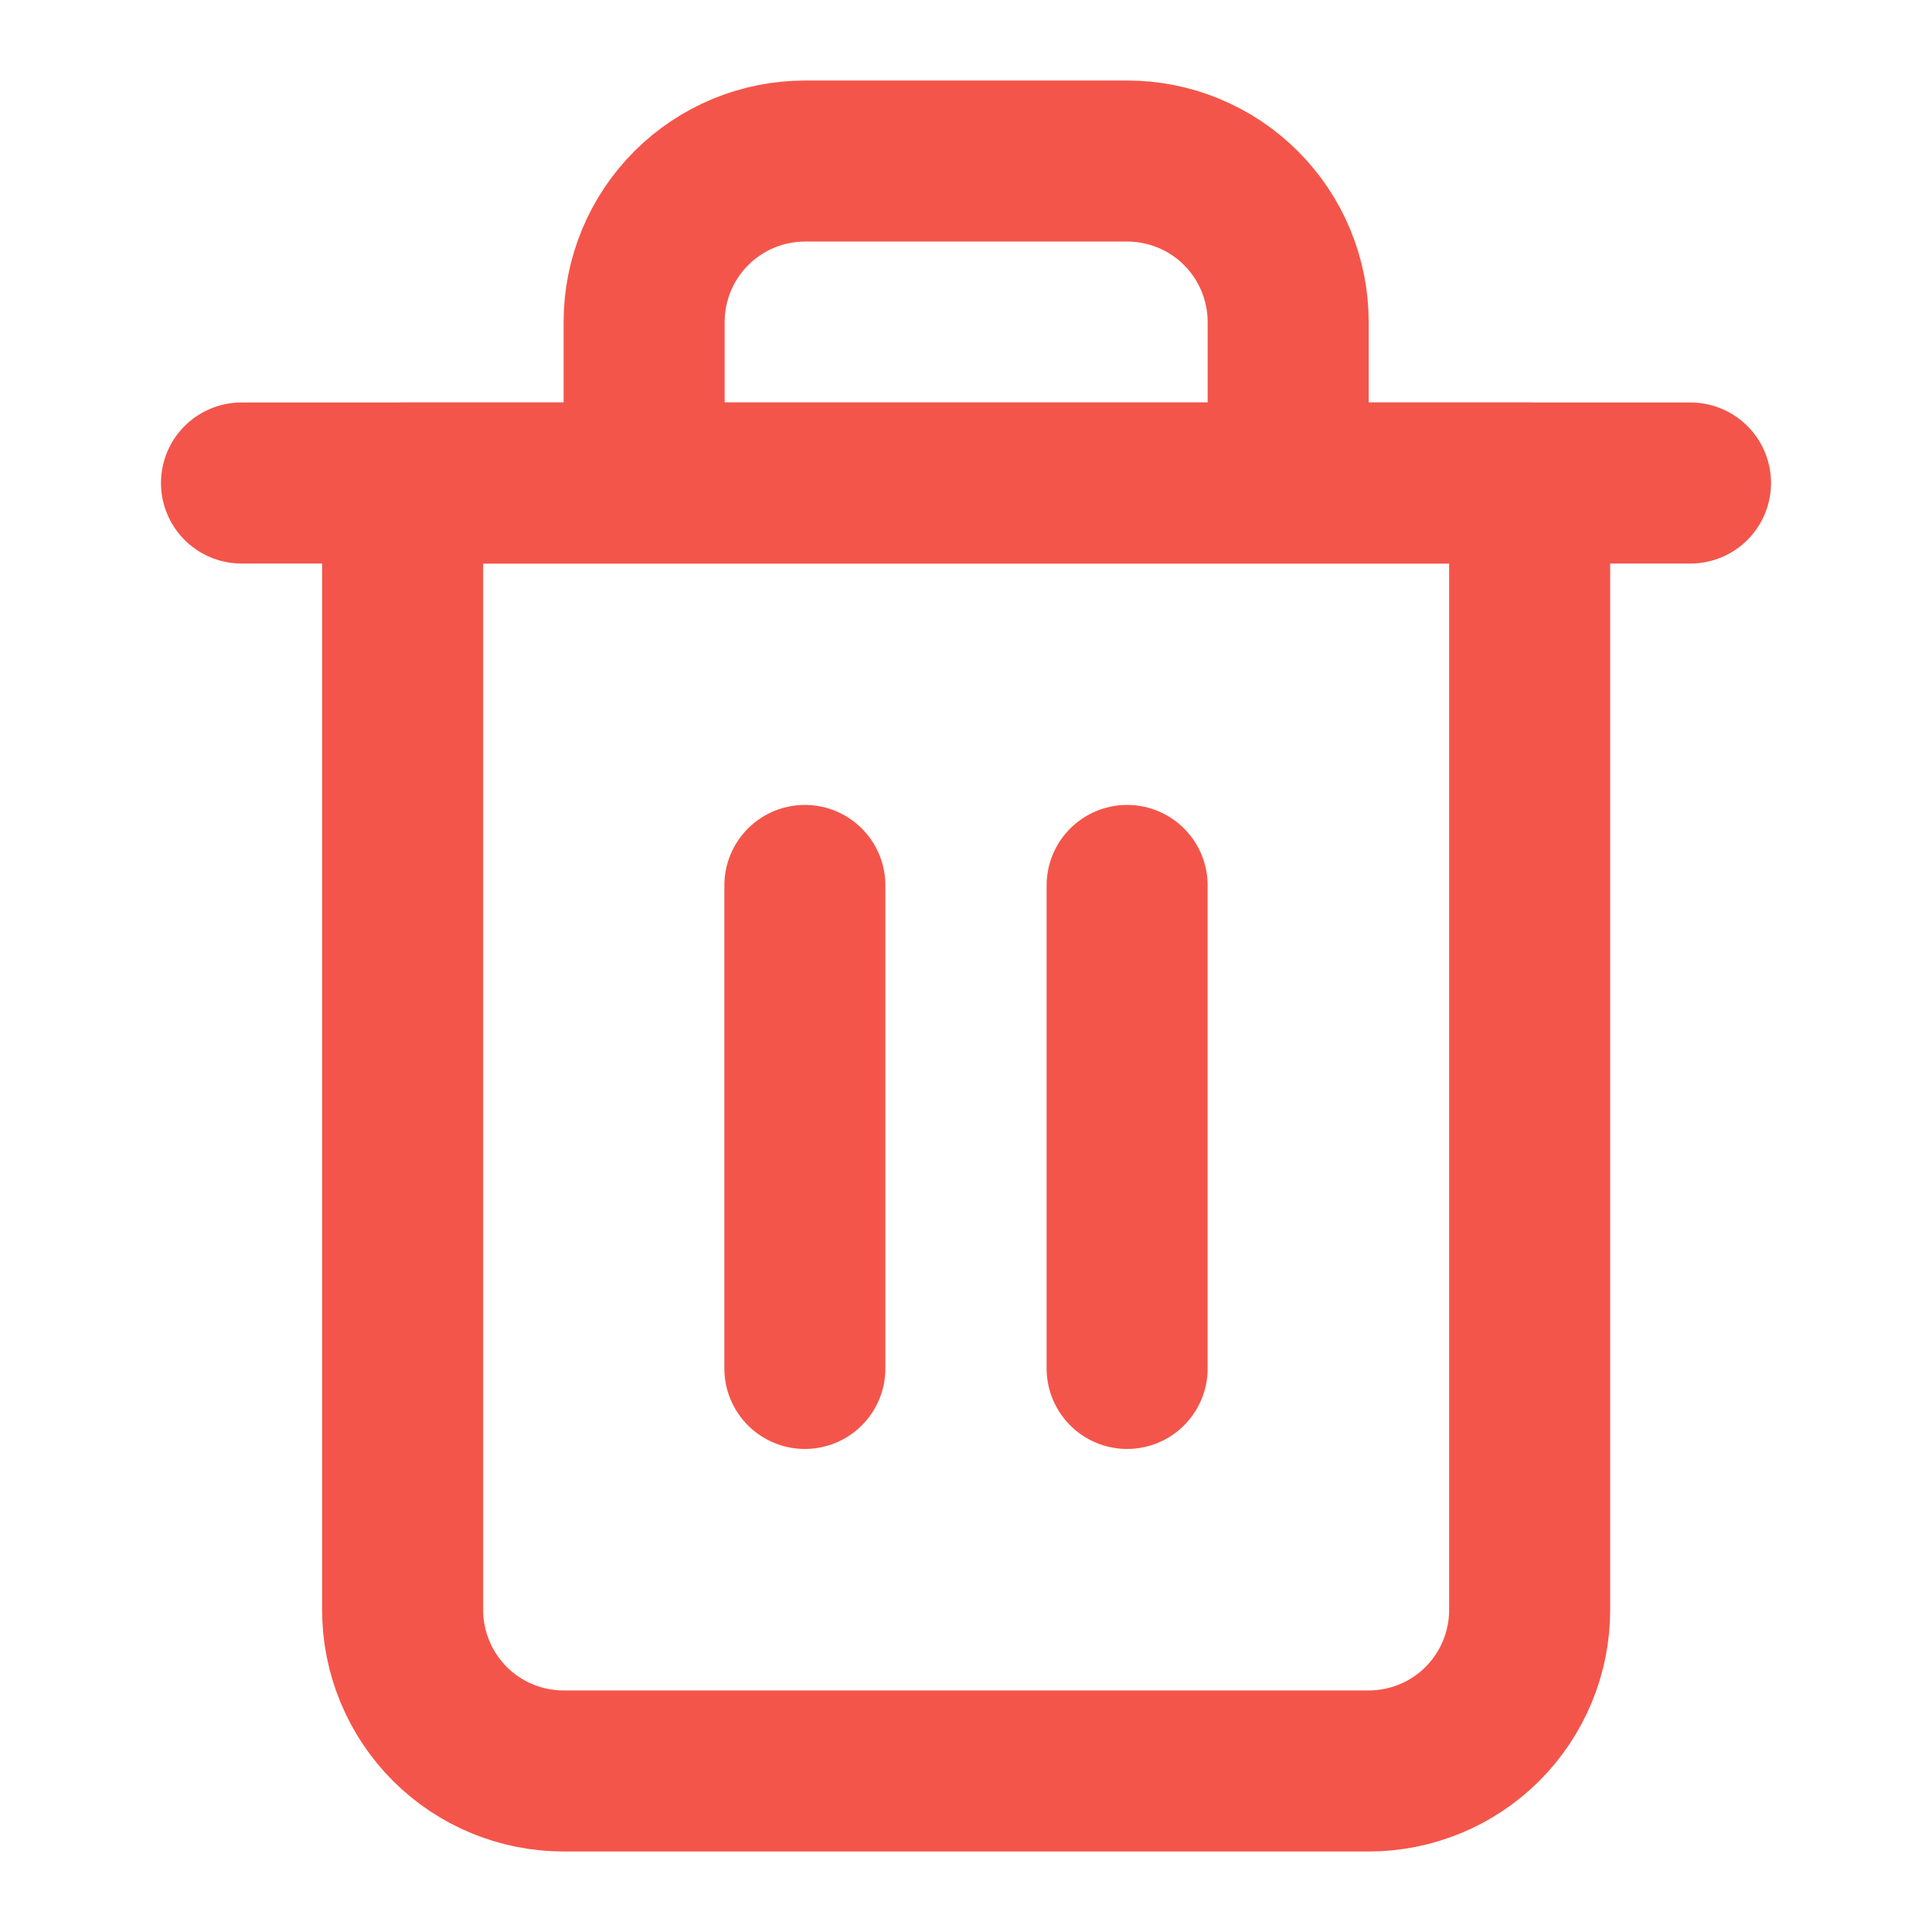
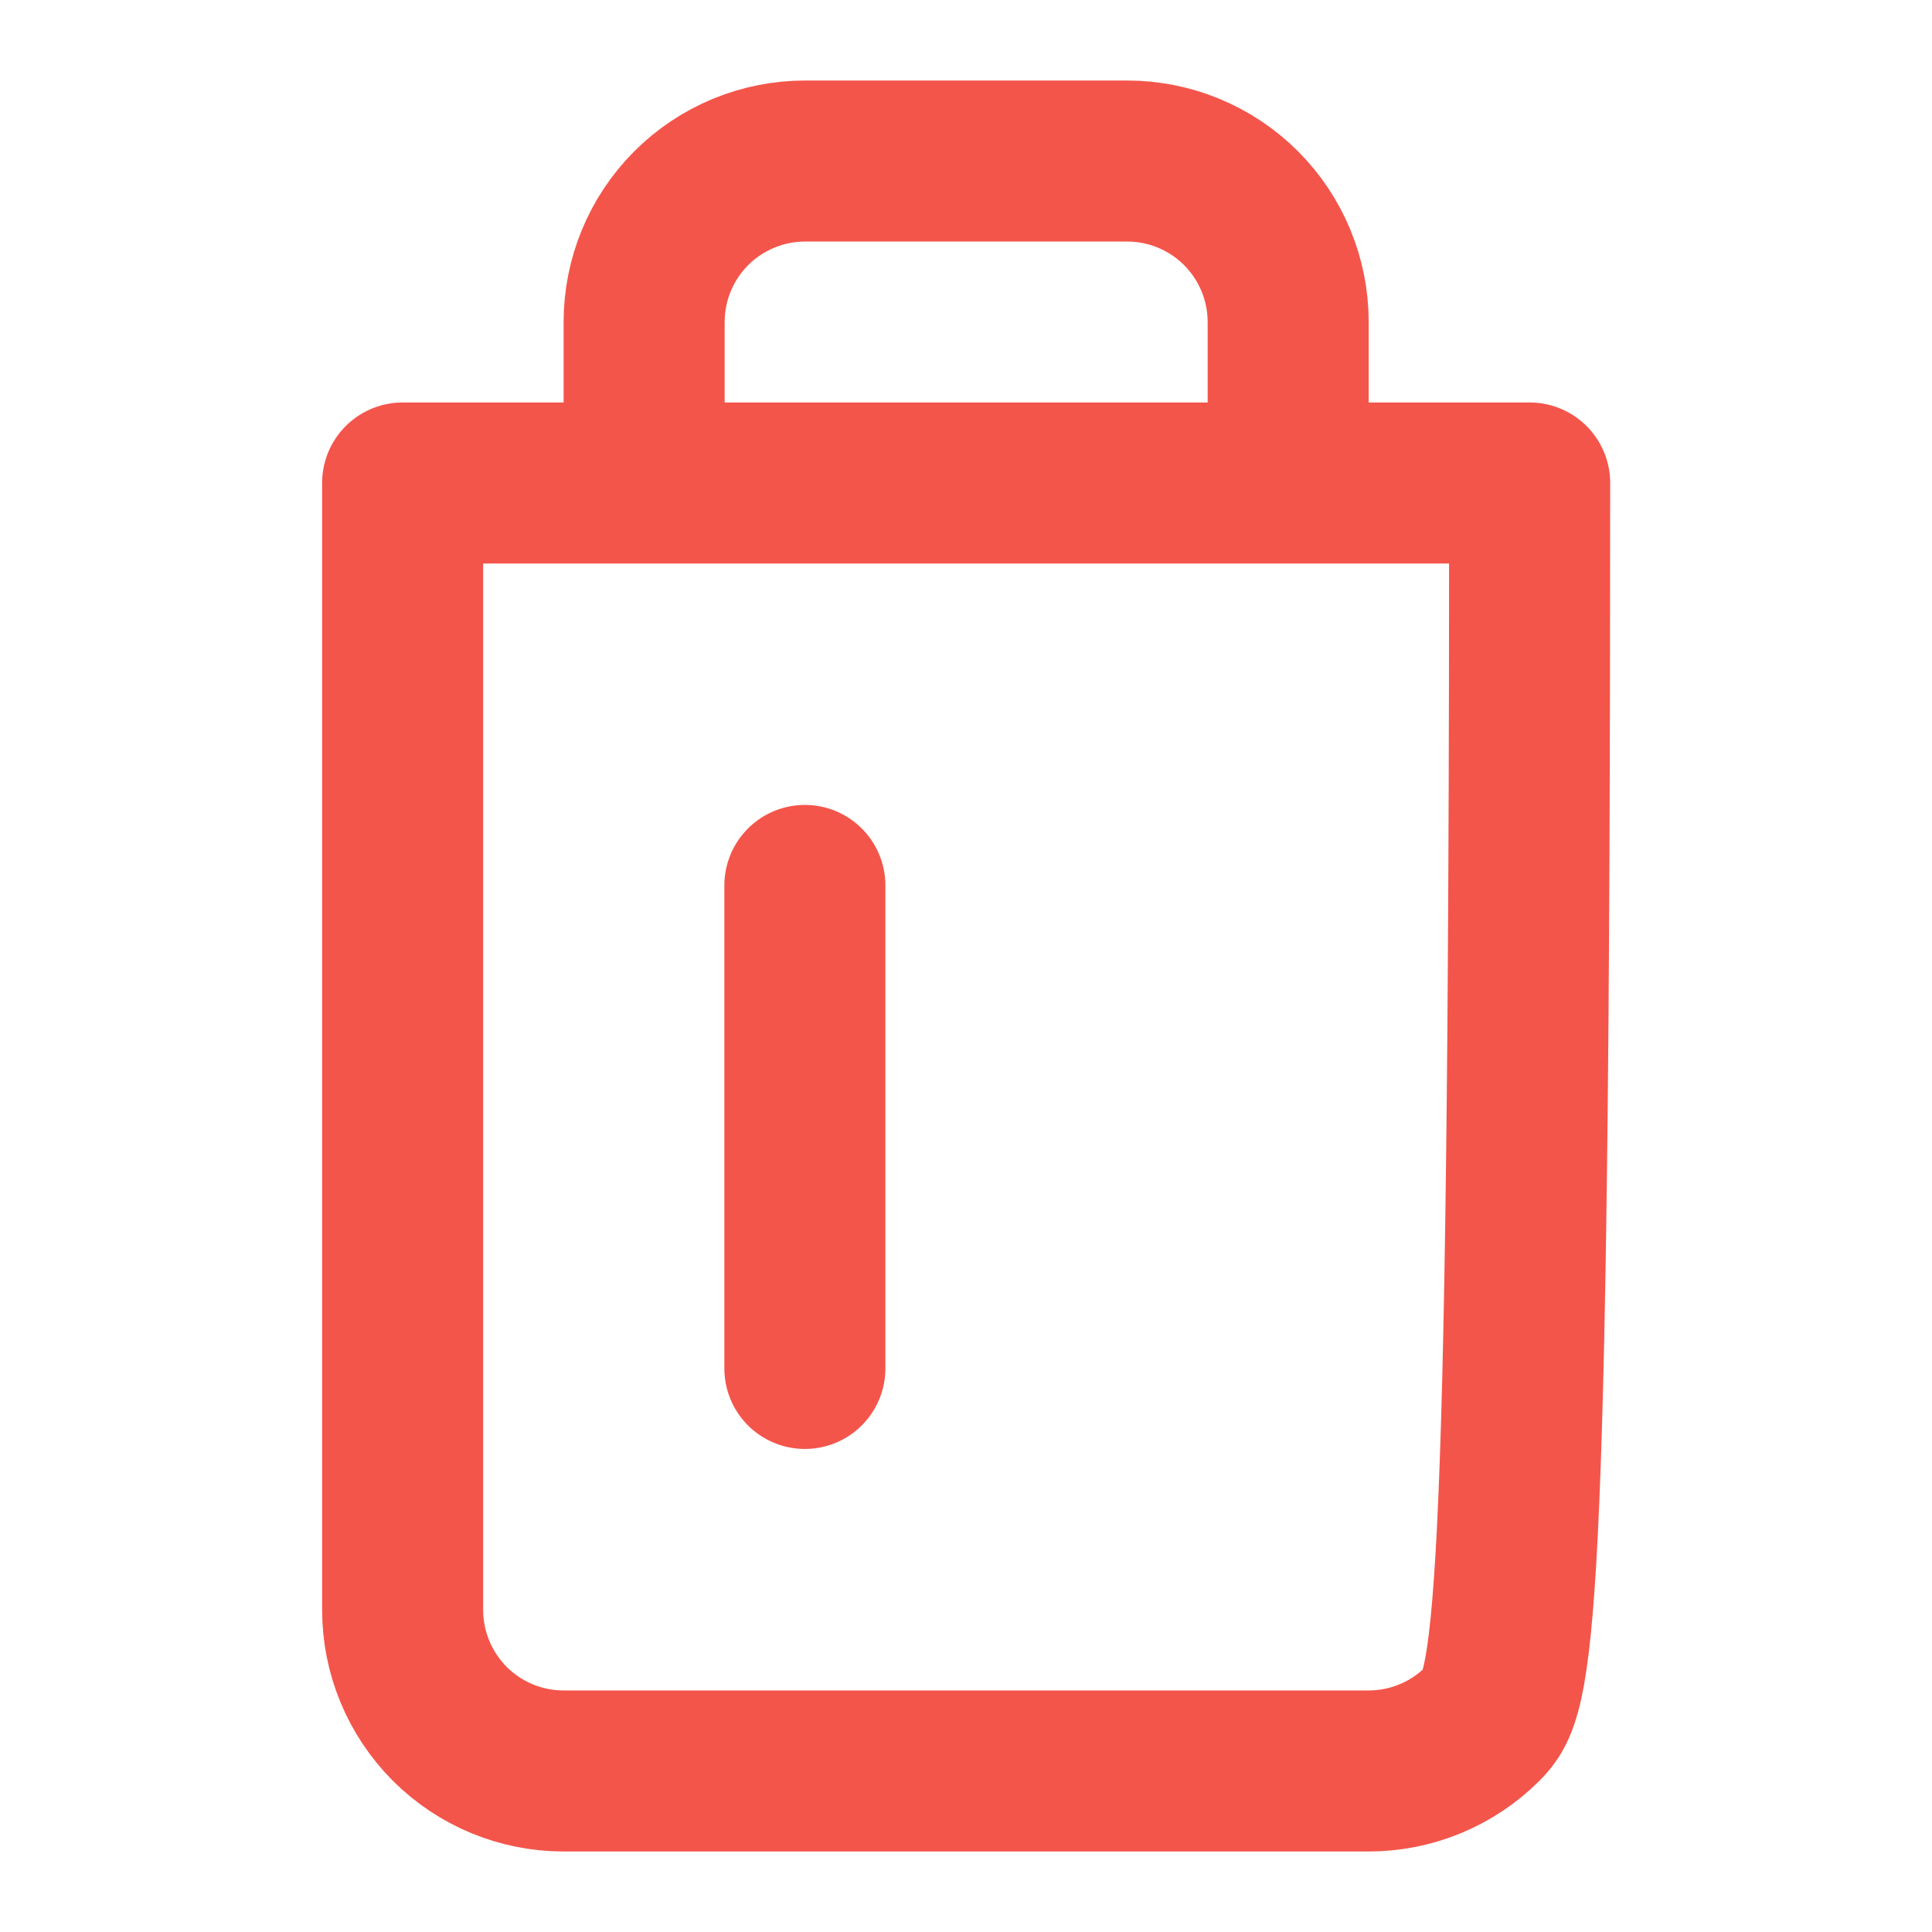
<svg xmlns="http://www.w3.org/2000/svg" width="20" height="20" viewBox="0 0 20 20" fill="none">
-   <path d="M2.5 5H4.167H17.5" stroke="#F4554A" stroke-width="1.667" stroke-linecap="round" stroke-linejoin="round" />
-   <path d="M6.668 5V3.333C6.668 2.891 6.844 2.467 7.156 2.155C7.469 1.842 7.893 1.667 8.335 1.667H11.668C12.11 1.667 12.534 1.842 12.847 2.155C13.159 2.467 13.335 2.891 13.335 3.333V5M15.835 5V16.666C15.835 17.108 15.659 17.532 15.347 17.845C15.034 18.158 14.61 18.333 14.168 18.333H5.835C5.393 18.333 4.969 18.158 4.656 17.845C4.344 17.532 4.168 17.108 4.168 16.666V5H15.835Z" stroke="#F4554A" stroke-width="1.667" stroke-linecap="round" stroke-linejoin="round" />
+   <path d="M6.668 5V3.333C6.668 2.891 6.844 2.467 7.156 2.155C7.469 1.842 7.893 1.667 8.335 1.667H11.668C12.11 1.667 12.534 1.842 12.847 2.155C13.159 2.467 13.335 2.891 13.335 3.333V5M15.835 5C15.835 17.108 15.659 17.532 15.347 17.845C15.034 18.158 14.61 18.333 14.168 18.333H5.835C5.393 18.333 4.969 18.158 4.656 17.845C4.344 17.532 4.168 17.108 4.168 16.666V5H15.835Z" stroke="#F4554A" stroke-width="1.667" stroke-linecap="round" stroke-linejoin="round" />
  <path d="M8.332 9.166V14.166" stroke="#F4554A" stroke-width="1.667" stroke-linecap="round" stroke-linejoin="round" />
-   <path d="M11.668 9.166V14.166" stroke="#F4554A" stroke-width="1.667" stroke-linecap="round" stroke-linejoin="round" />
</svg>